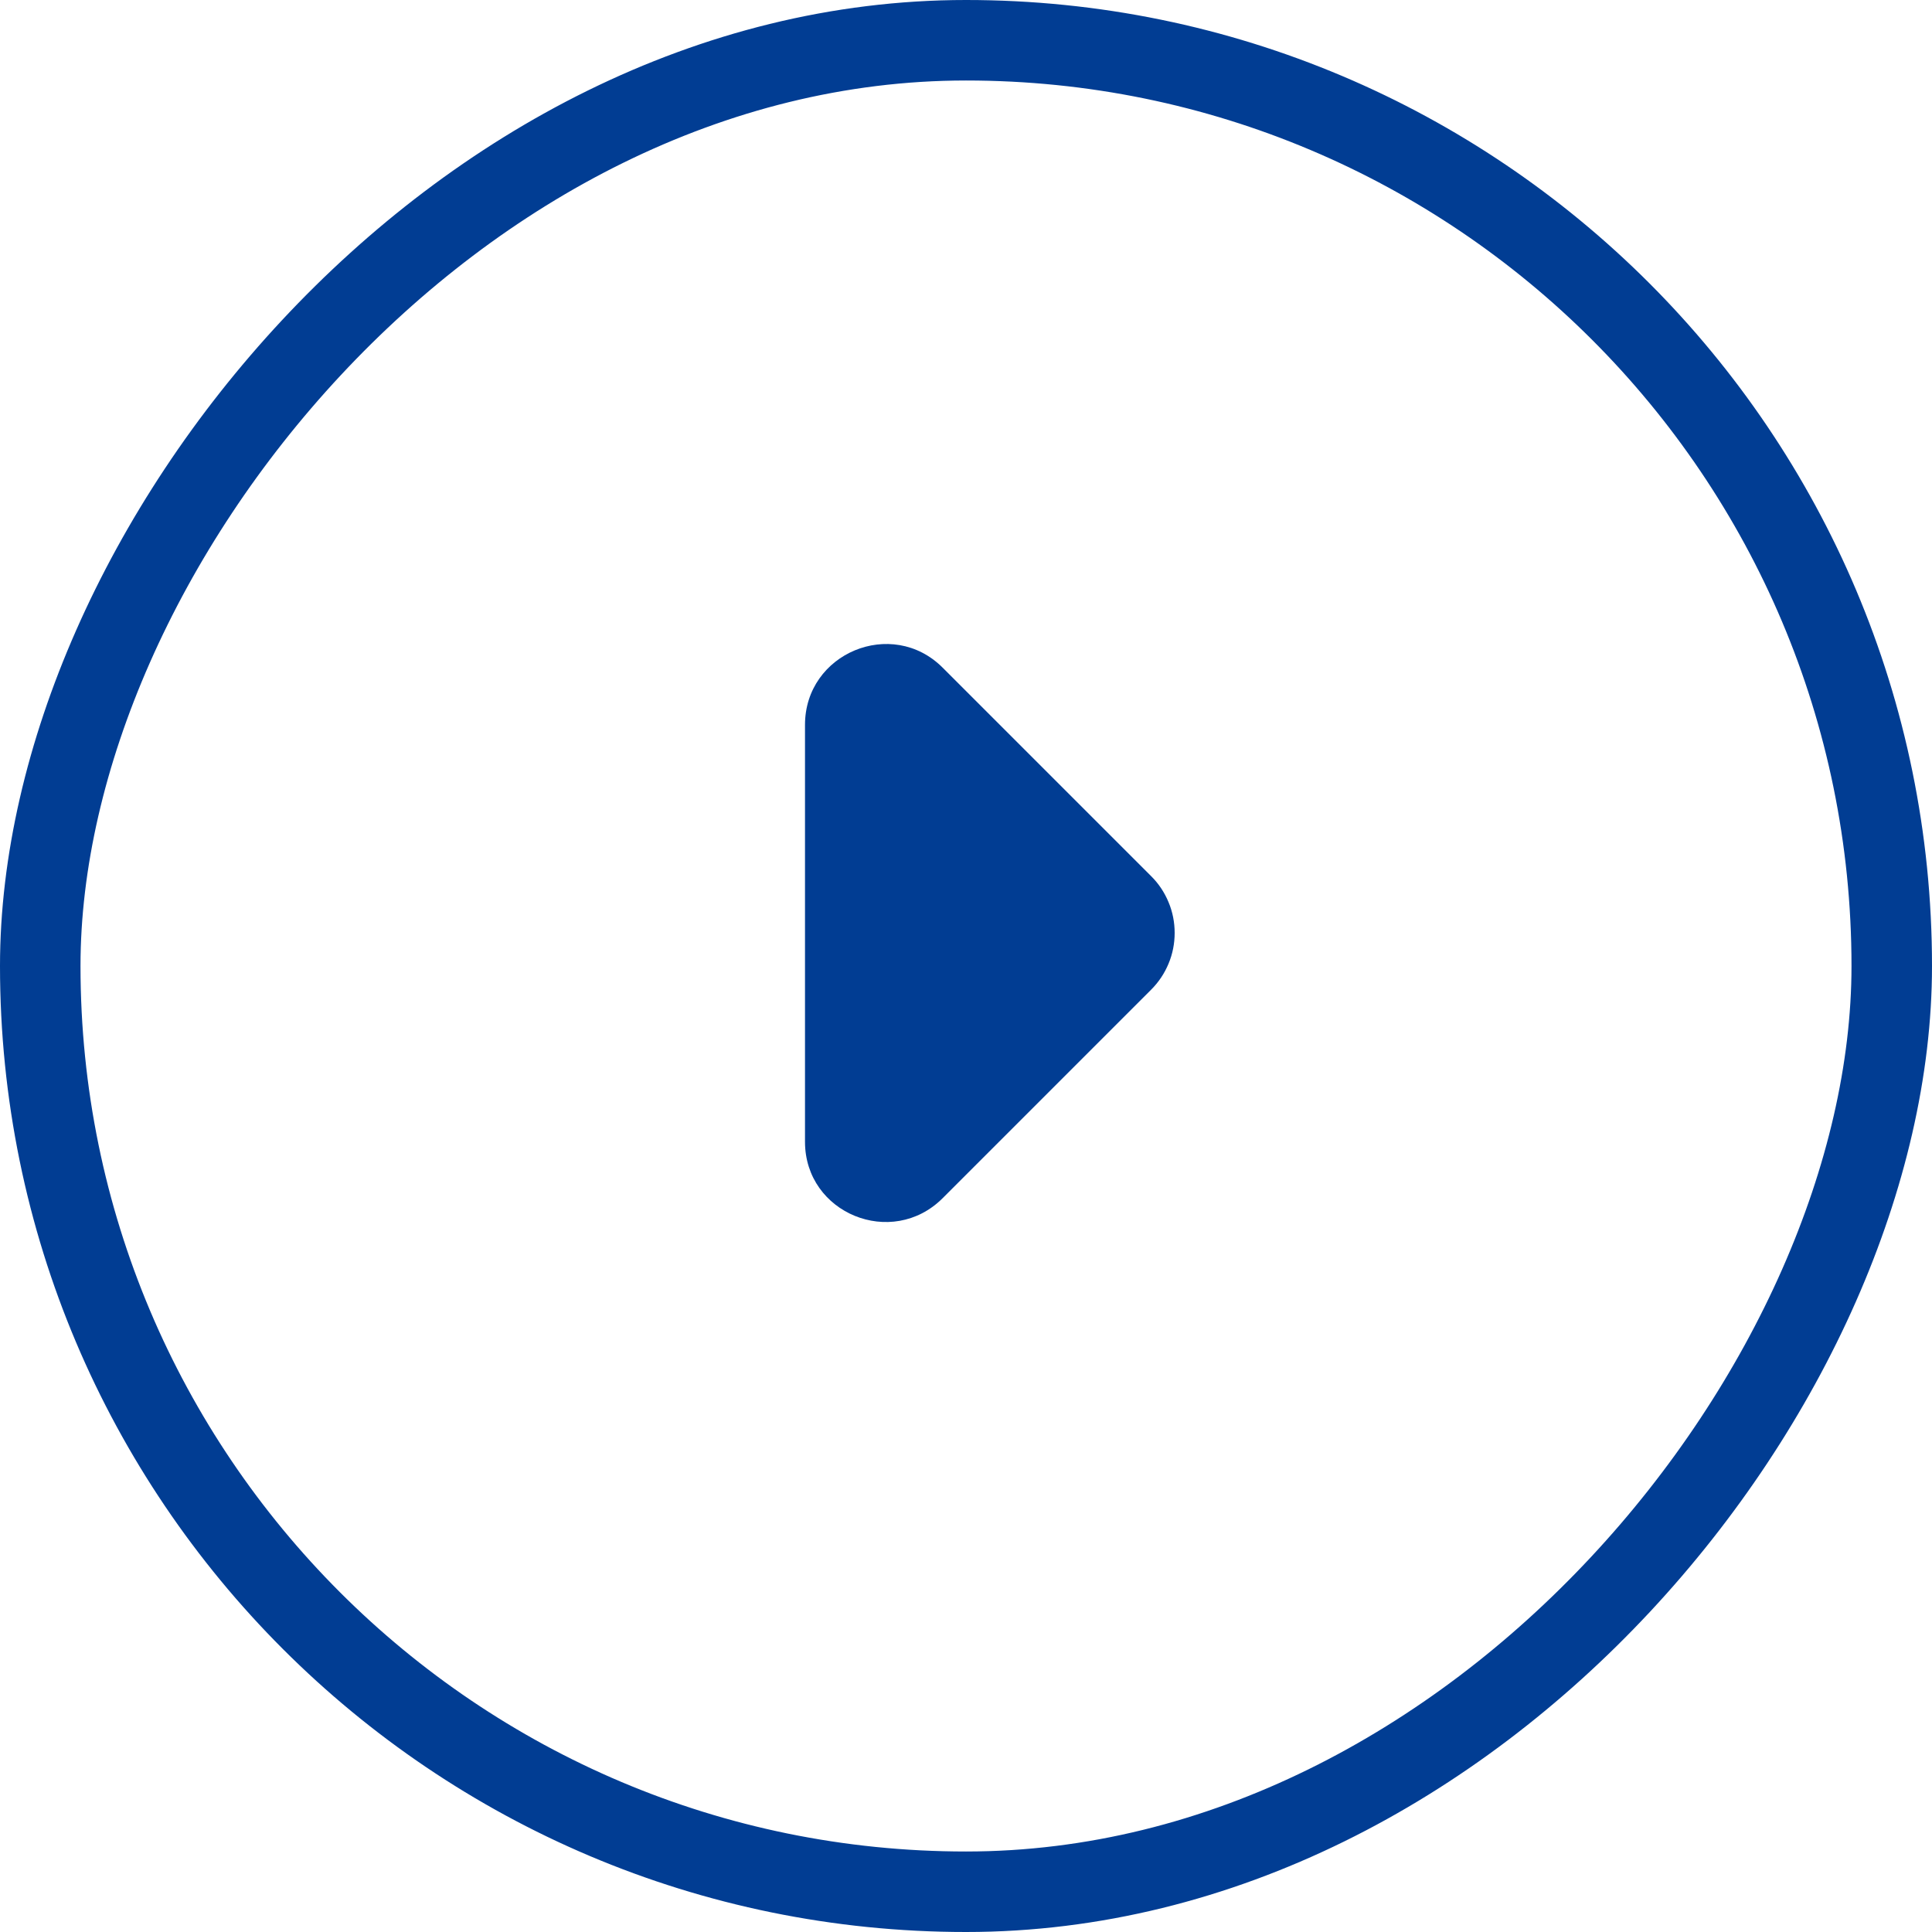
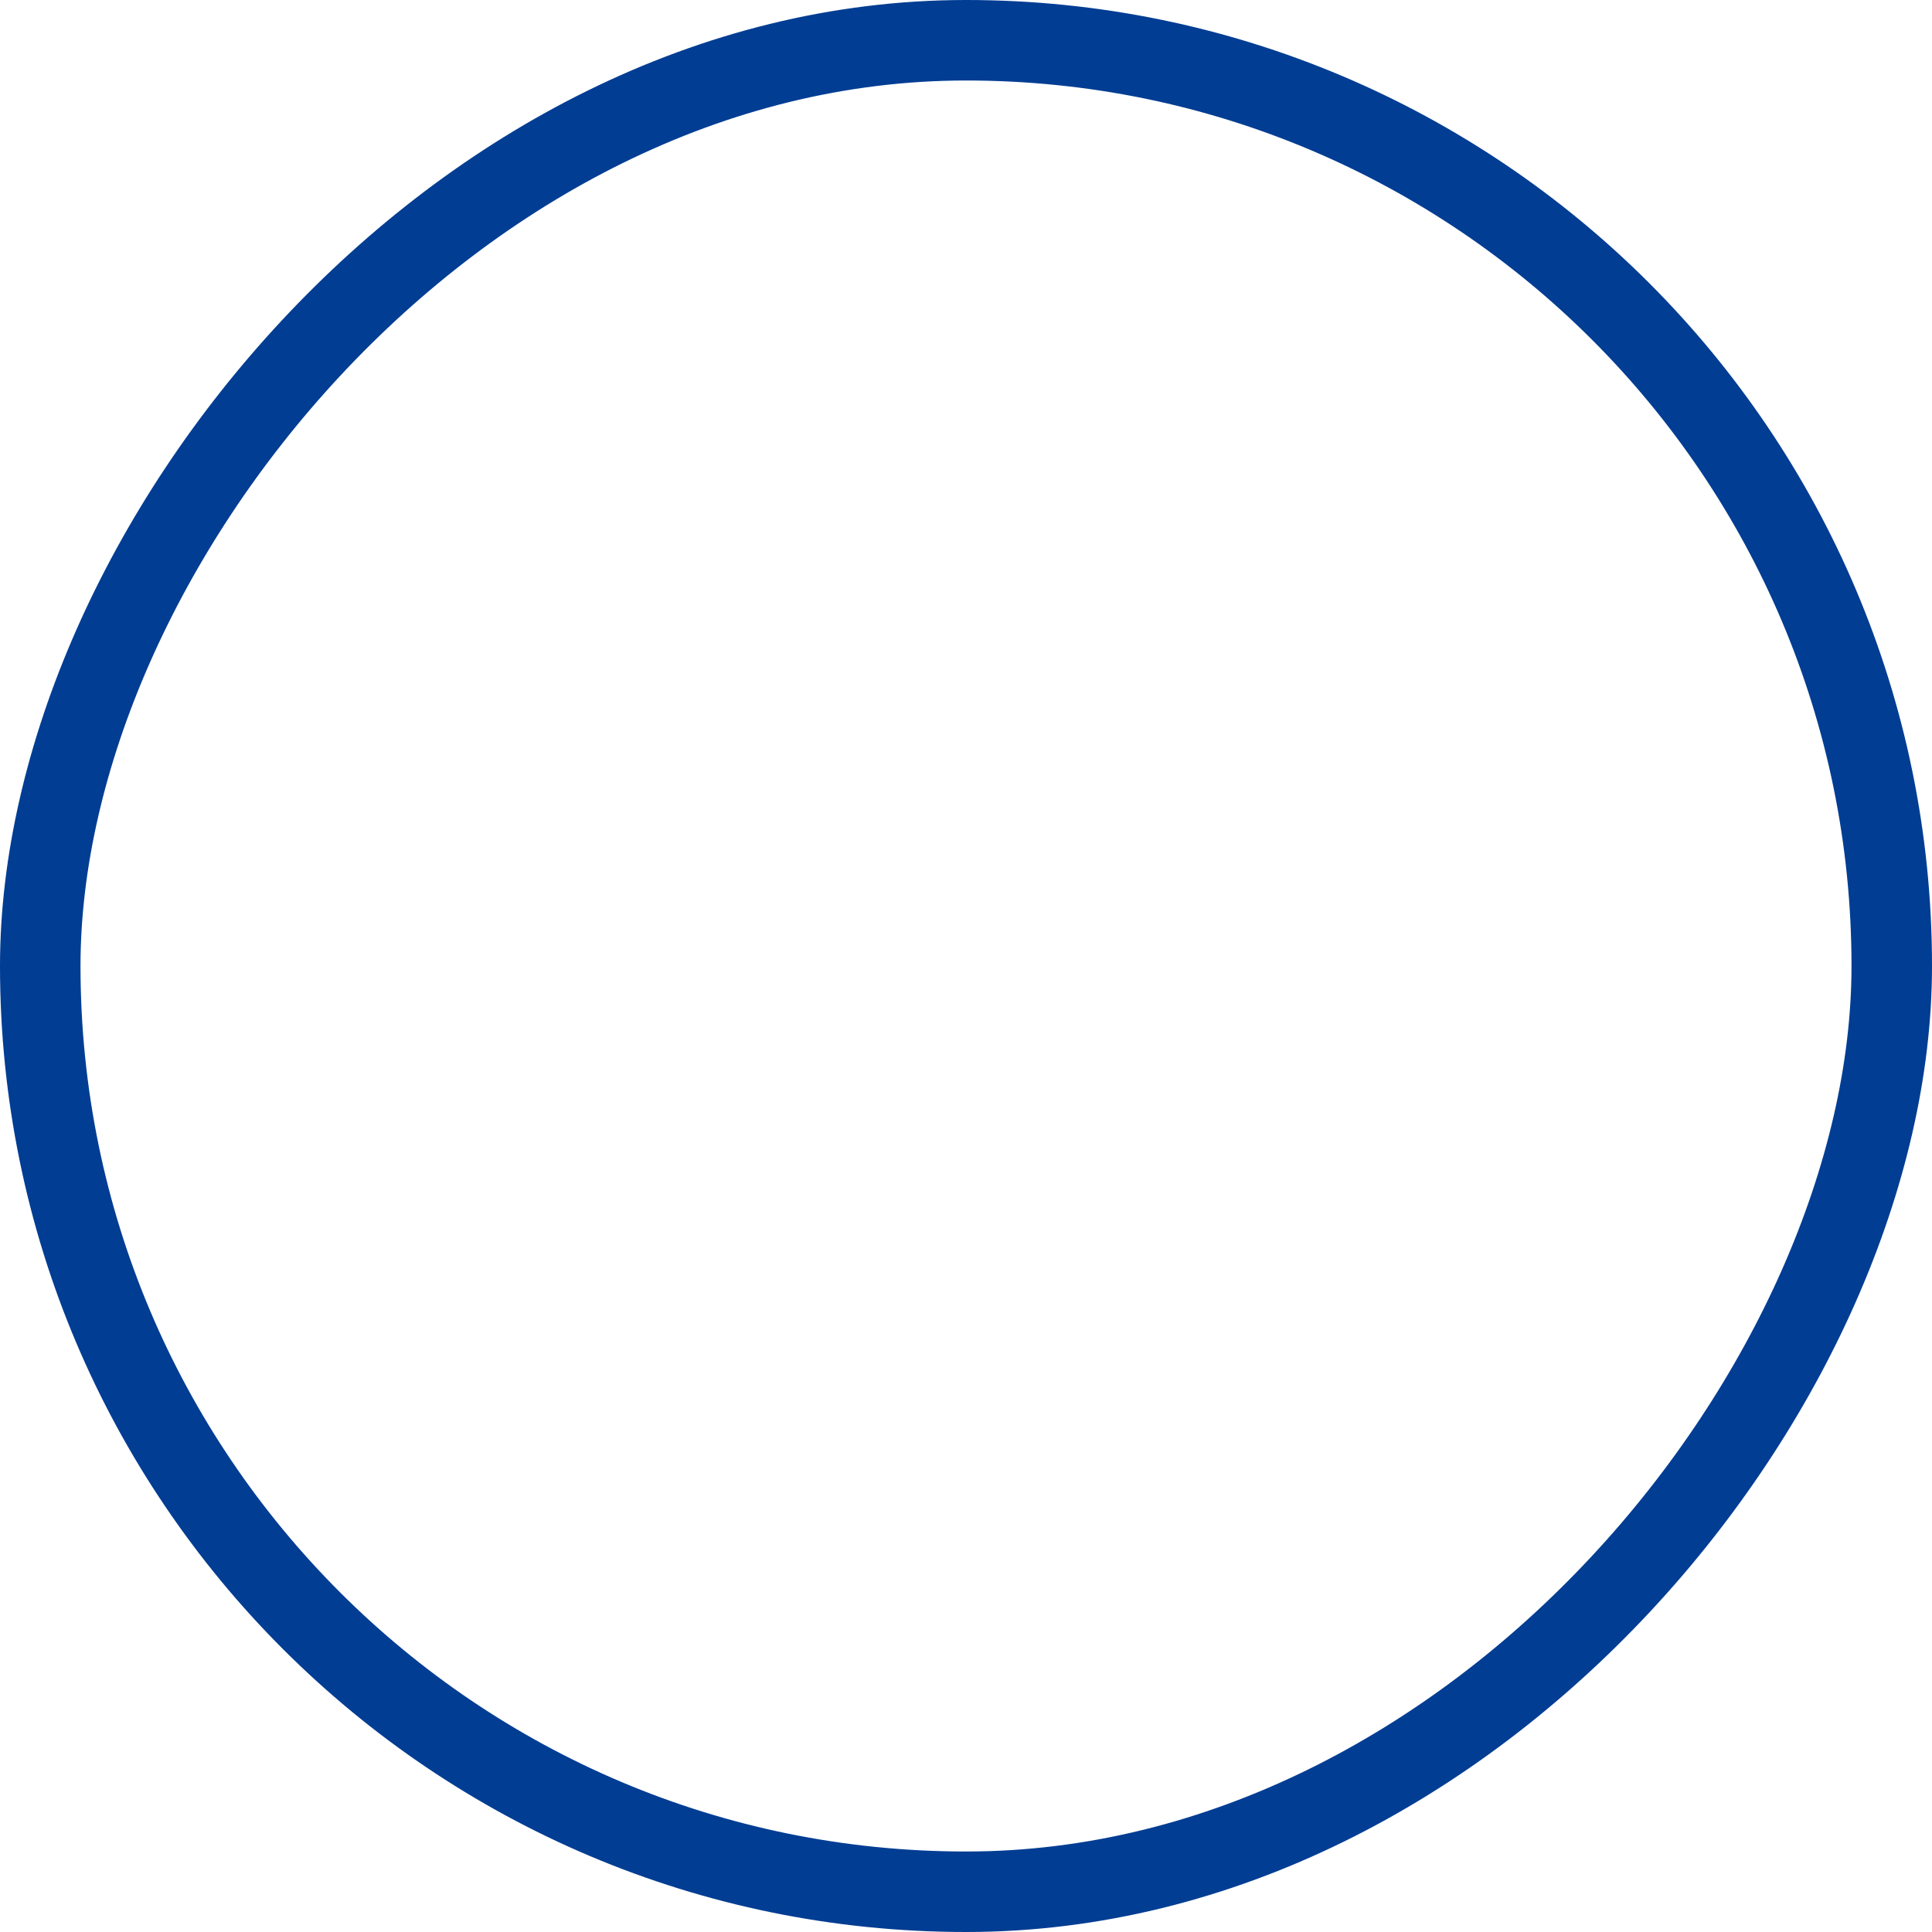
<svg xmlns="http://www.w3.org/2000/svg" width="24" height="24" viewBox="0 0 24 24" fill="none">
  <rect x="-0.5" y="0.5" width="23" height="23" rx="11.5" transform="matrix(-1 0 0 1 23 0)" stroke="#013D93" />
-   <path d="M11.71 14.884L14.3 12.294C14.393 12.201 14.466 12.092 14.516 11.971C14.567 11.85 14.592 11.72 14.592 11.589C14.592 11.458 14.567 11.328 14.516 11.207C14.466 11.086 14.393 10.976 14.3 10.884L11.71 8.294C11.08 7.664 10 8.114 10 9.004L10 14.184C10 15.074 11.08 15.514 11.71 14.884Z" fill="#013D93" />
</svg>